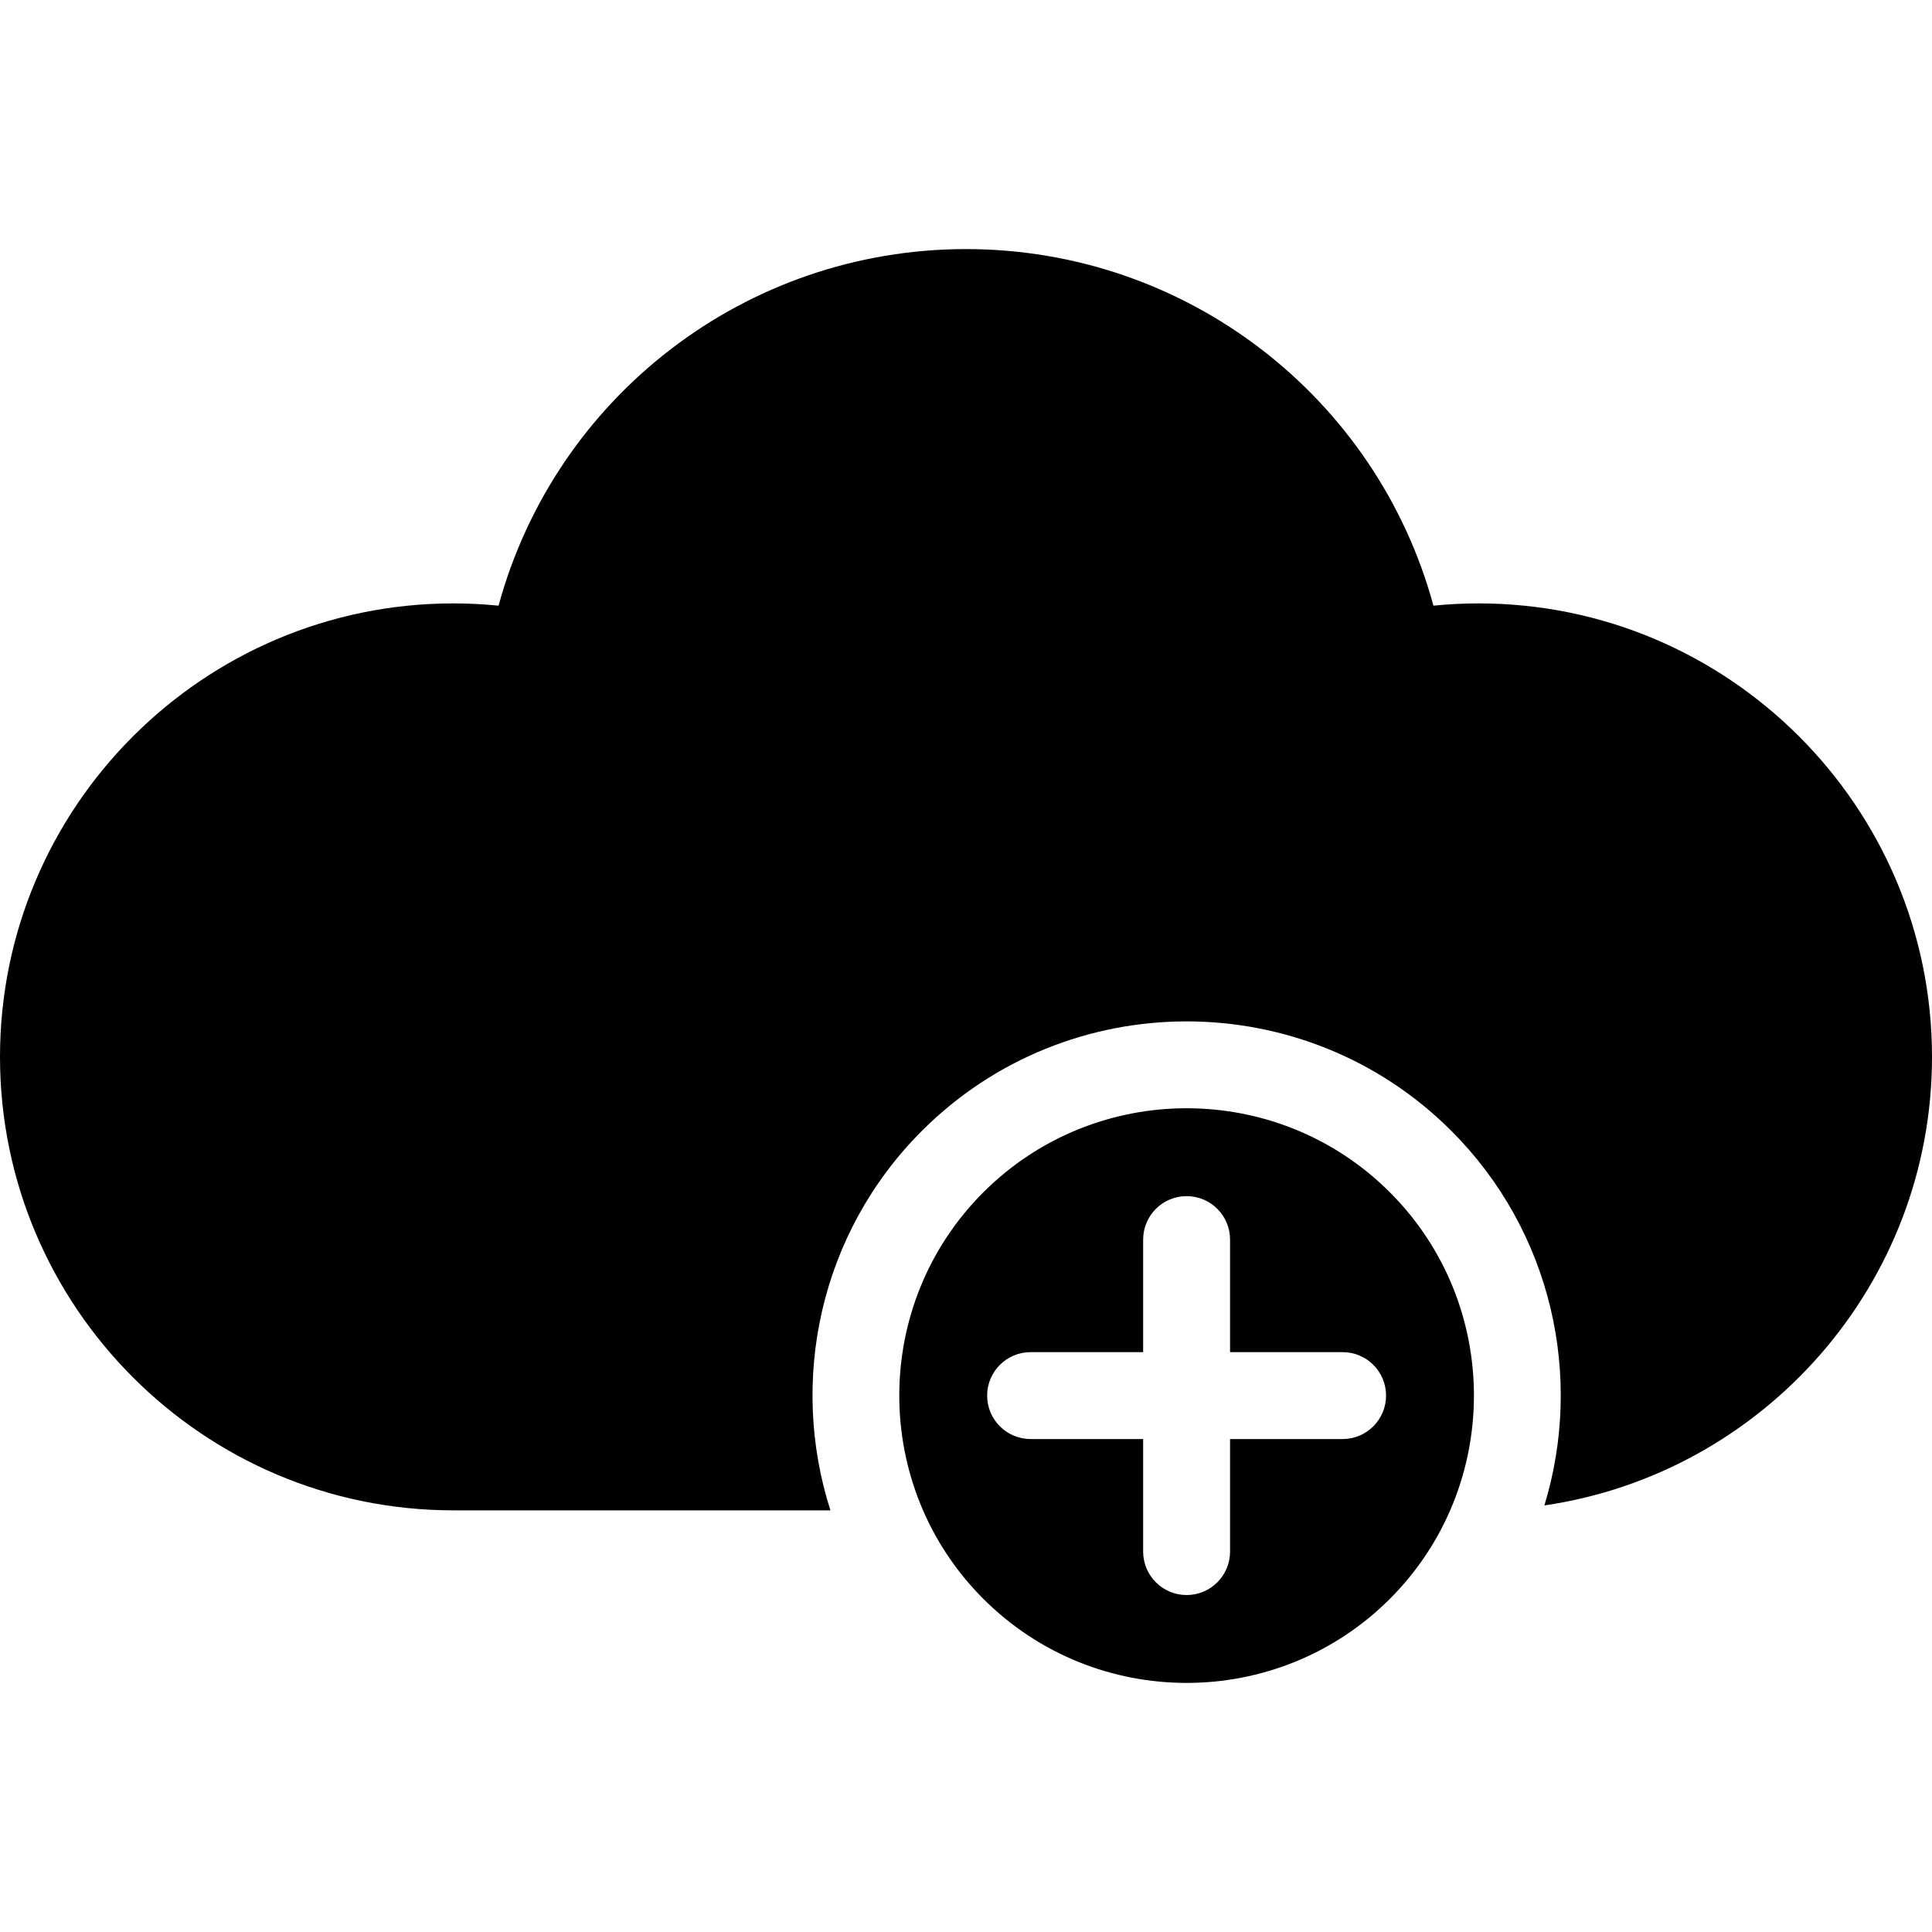
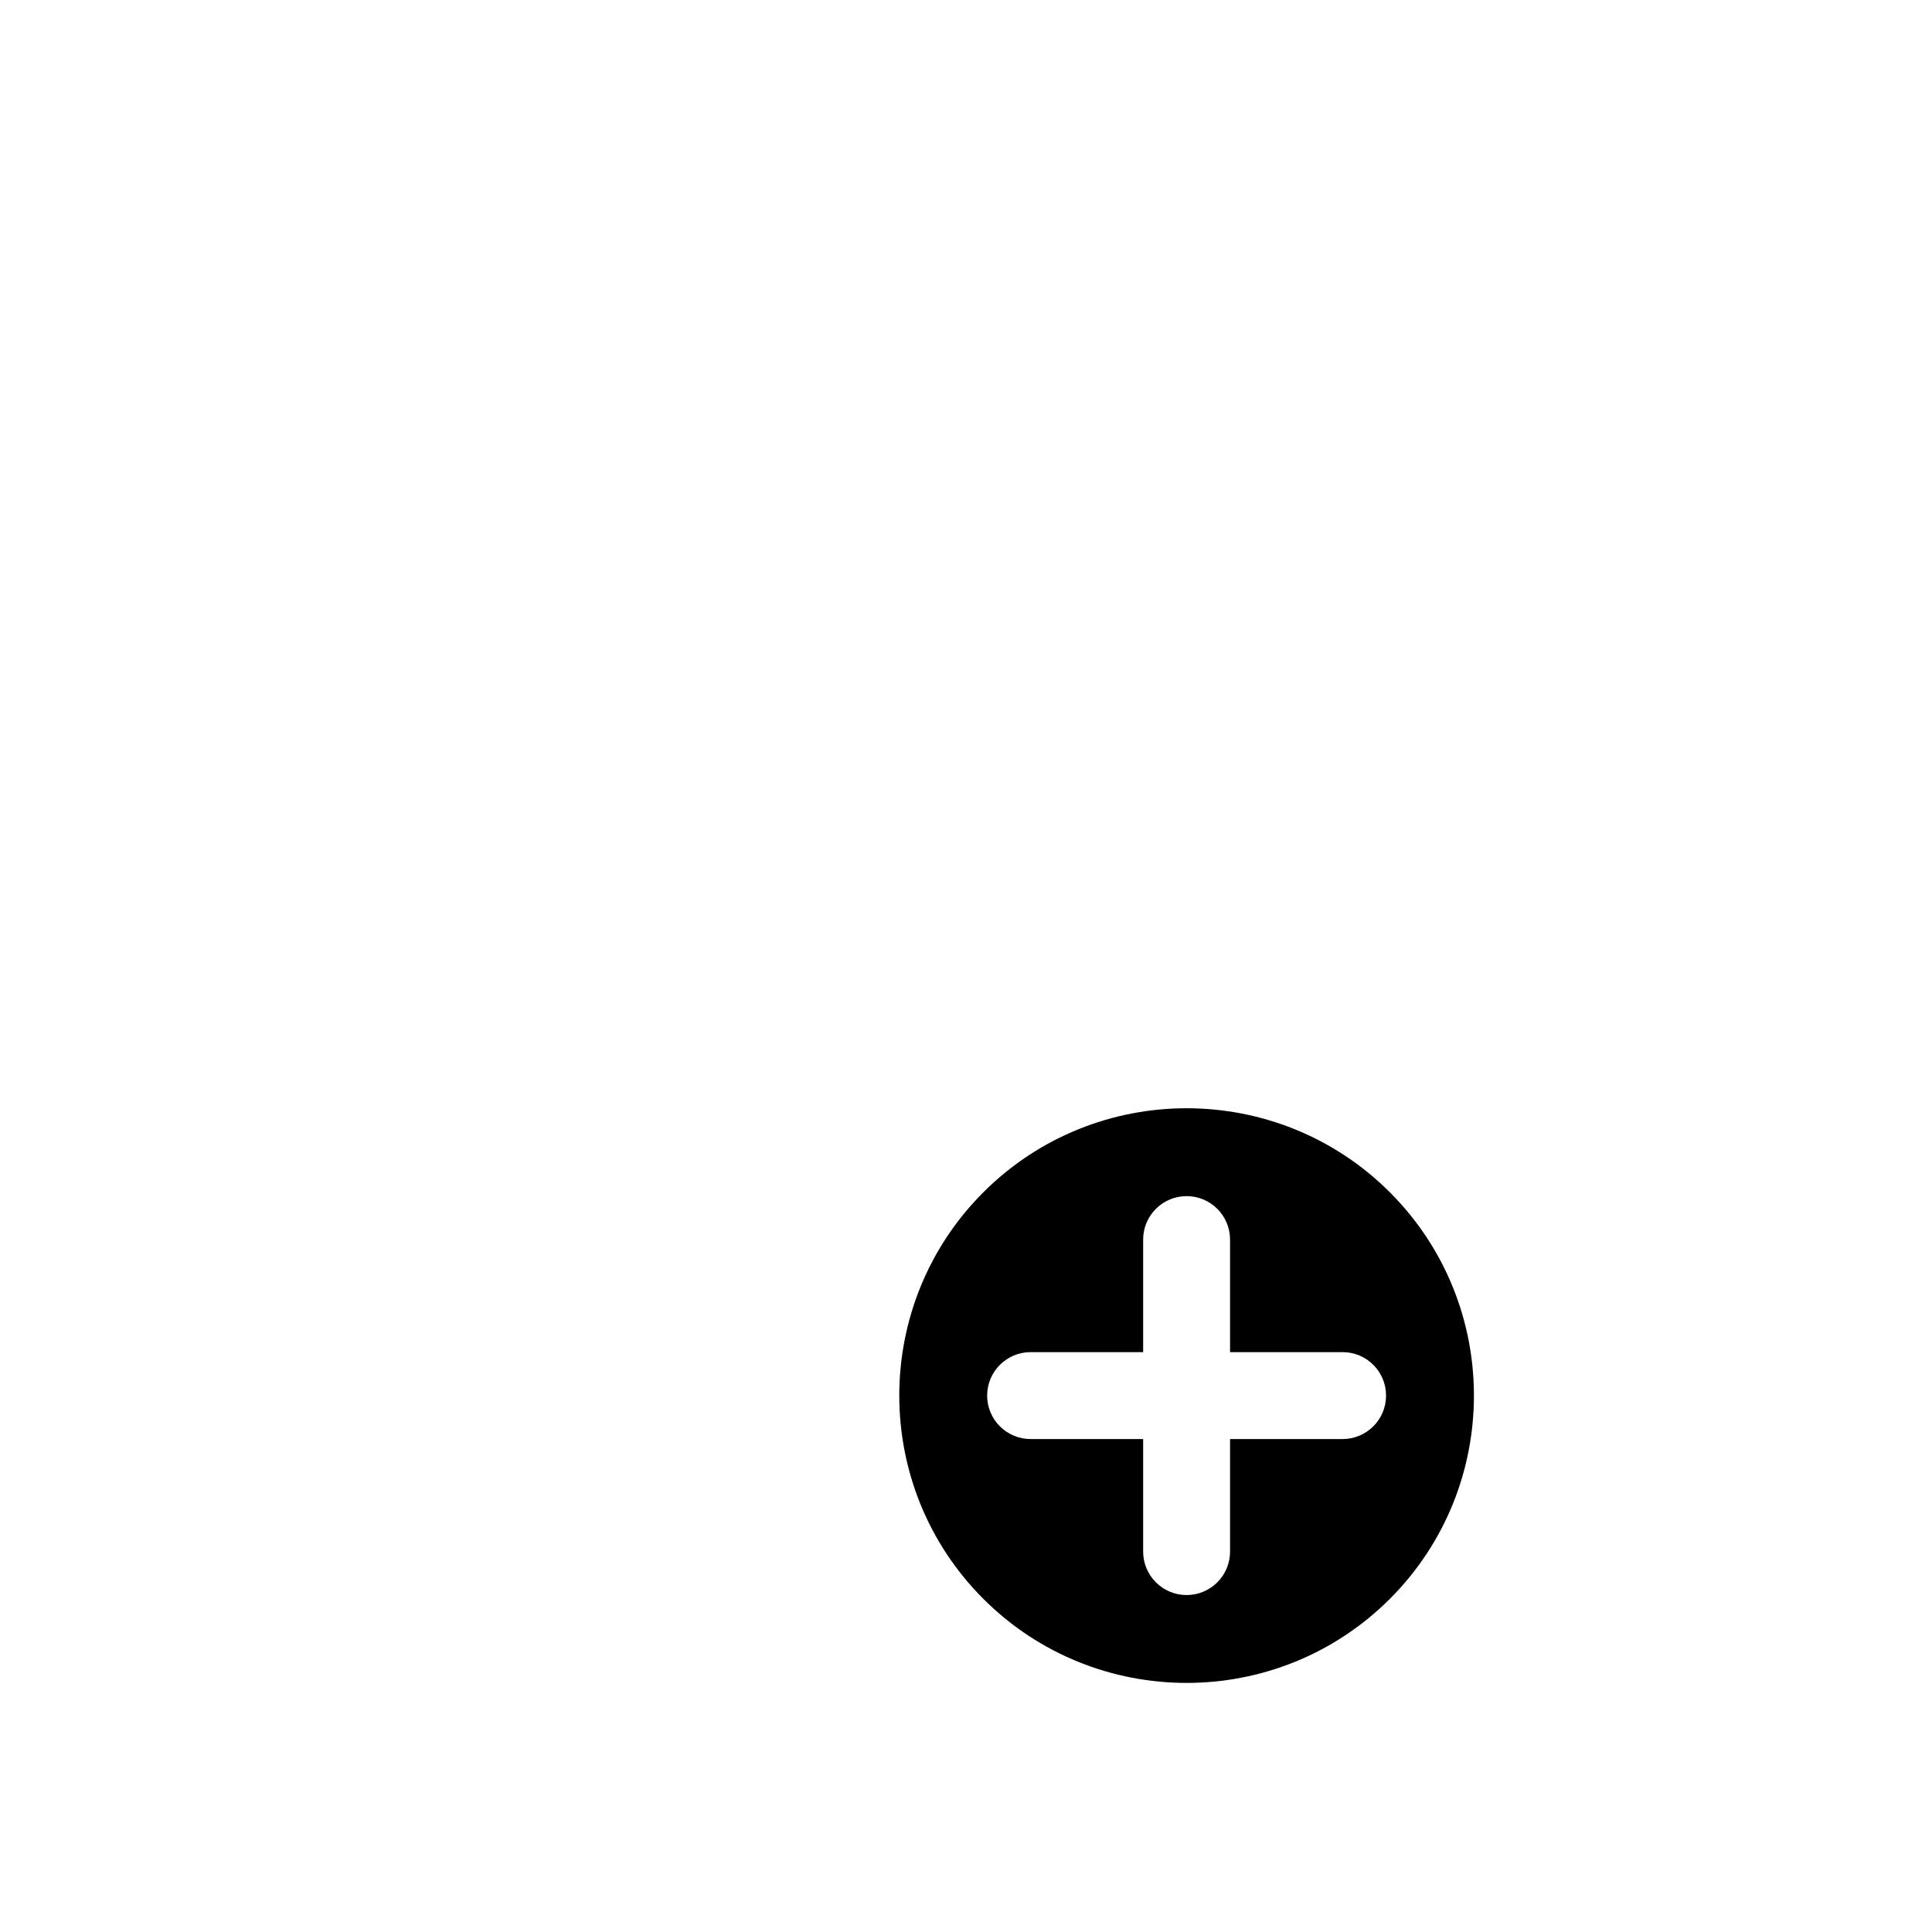
<svg xmlns="http://www.w3.org/2000/svg" version="1.1" id="Layer_1" x="0px" y="0px" viewBox="0 0 297 297" style="enable-background:new 0 0 297 297;" xml:space="preserve">
  <g>
    <g>
      <g>
        <path d="M182.413,170.368c-11.317,0-22.632,4.307-31.248,12.922c-17.23,17.231-17.23,45.265,0,62.496     c17.232,17.23,45.264,17.23,62.496,0c17.23-17.231,17.23-45.265,0-62.496C205.046,174.676,193.73,170.368,182.413,170.368z      M206.394,221.219h-17.301v17.301c0,3.689-2.991,6.68-6.68,6.68c-3.689,0-6.68-2.991-6.68-6.68v-17.301h-17.301     c-3.689,0-6.68-2.991-6.68-6.68c0-3.689,2.991-6.68,6.68-6.68h17.301v-17.301c0-3.689,2.991-6.68,6.68-6.68     c3.689,0,6.68,2.991,6.68,6.68v17.301h17.301c3.689,0,6.68,2.991,6.68,6.68C213.074,218.228,210.084,221.219,206.394,221.219z" />
-         <path d="M227.289,92.758c-2.303,0-4.62,0.117-6.931,0.349c-8.746-32.121-38.001-54.816-71.858-54.816     S85.388,60.986,76.642,93.108c-2.311-0.232-4.628-0.349-6.931-0.349C31.272,92.758,0,124.03,0,162.469     c0,38.439,31.272,69.712,69.711,69.712h57.948c-6.372-19.889-1.696-42.58,14.06-58.337c22.44-22.438,58.949-22.438,81.39,0     c15.556,15.557,20.318,37.875,14.304,57.58C271.068,226.506,297,197.468,297,162.469C297,124.03,265.728,92.758,227.289,92.758z" />
      </g>
    </g>
  </g>
  <g>
</g>
  <g>
</g>
  <g>
</g>
  <g>
</g>
  <g>
</g>
  <g>
</g>
  <g>
</g>
  <g>
</g>
  <g>
</g>
  <g>
</g>
  <g>
</g>
  <g>
</g>
  <g>
</g>
  <g>
</g>
  <g>
</g>
</svg>